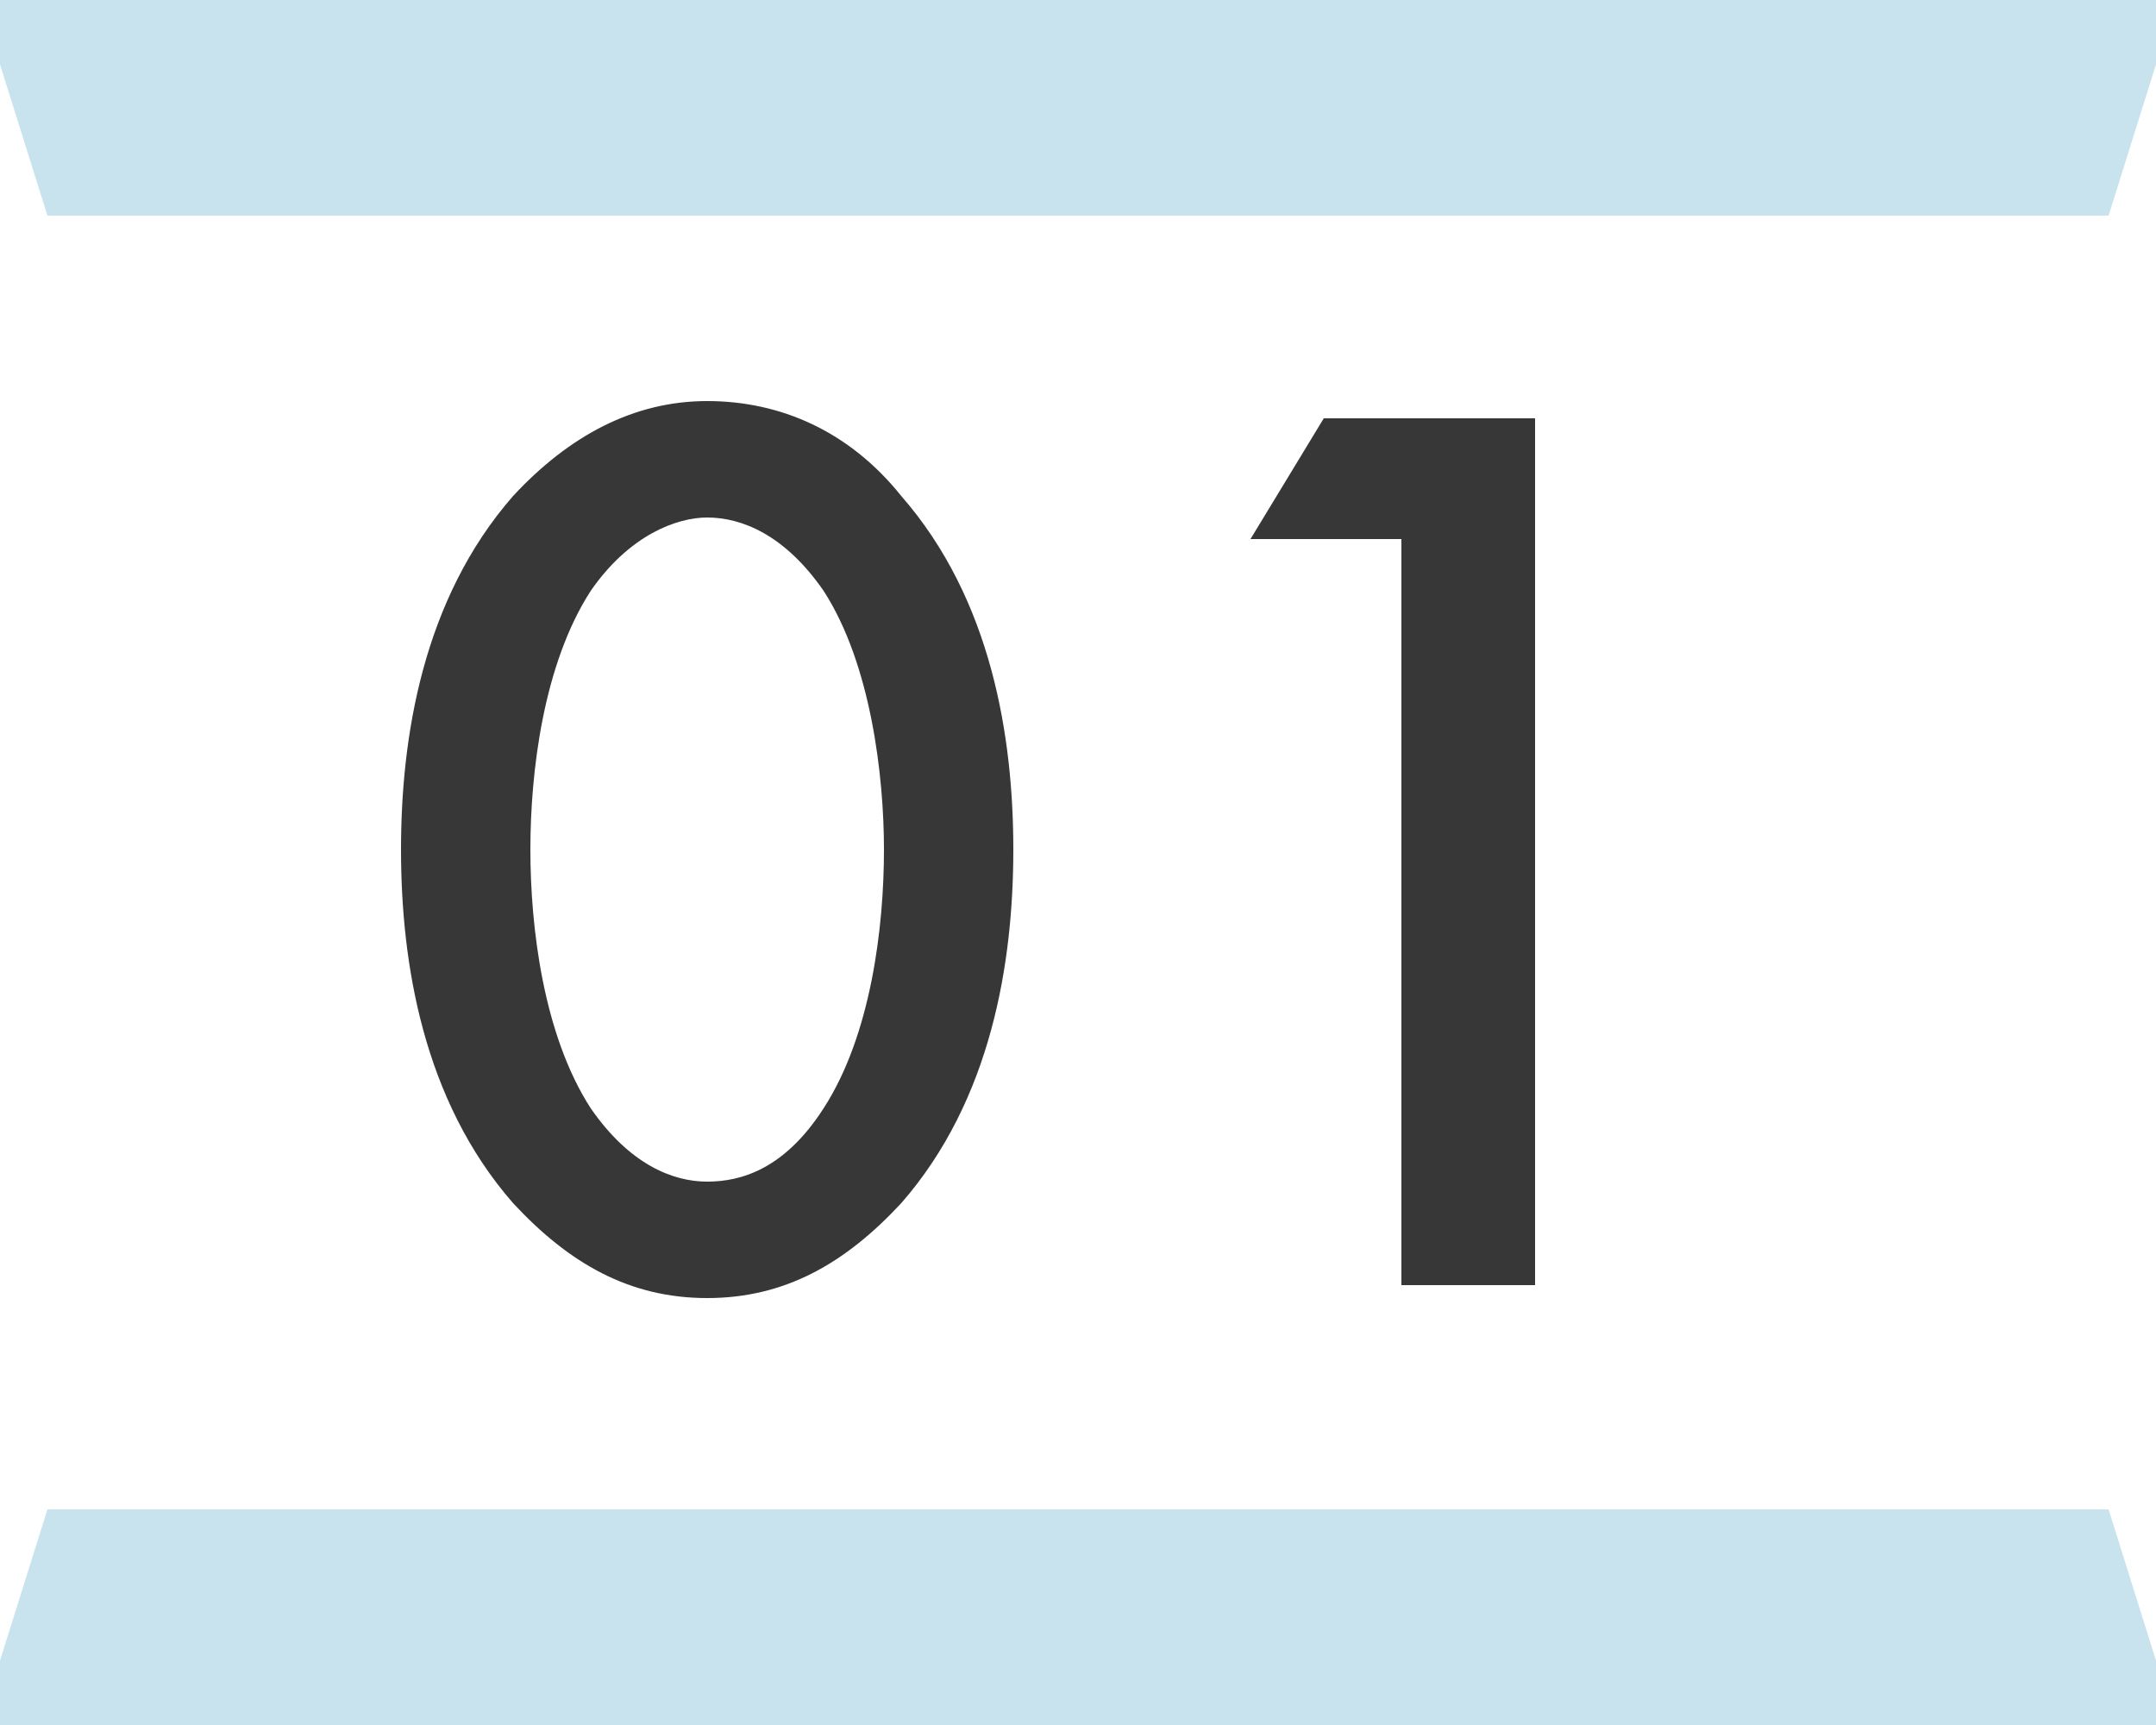
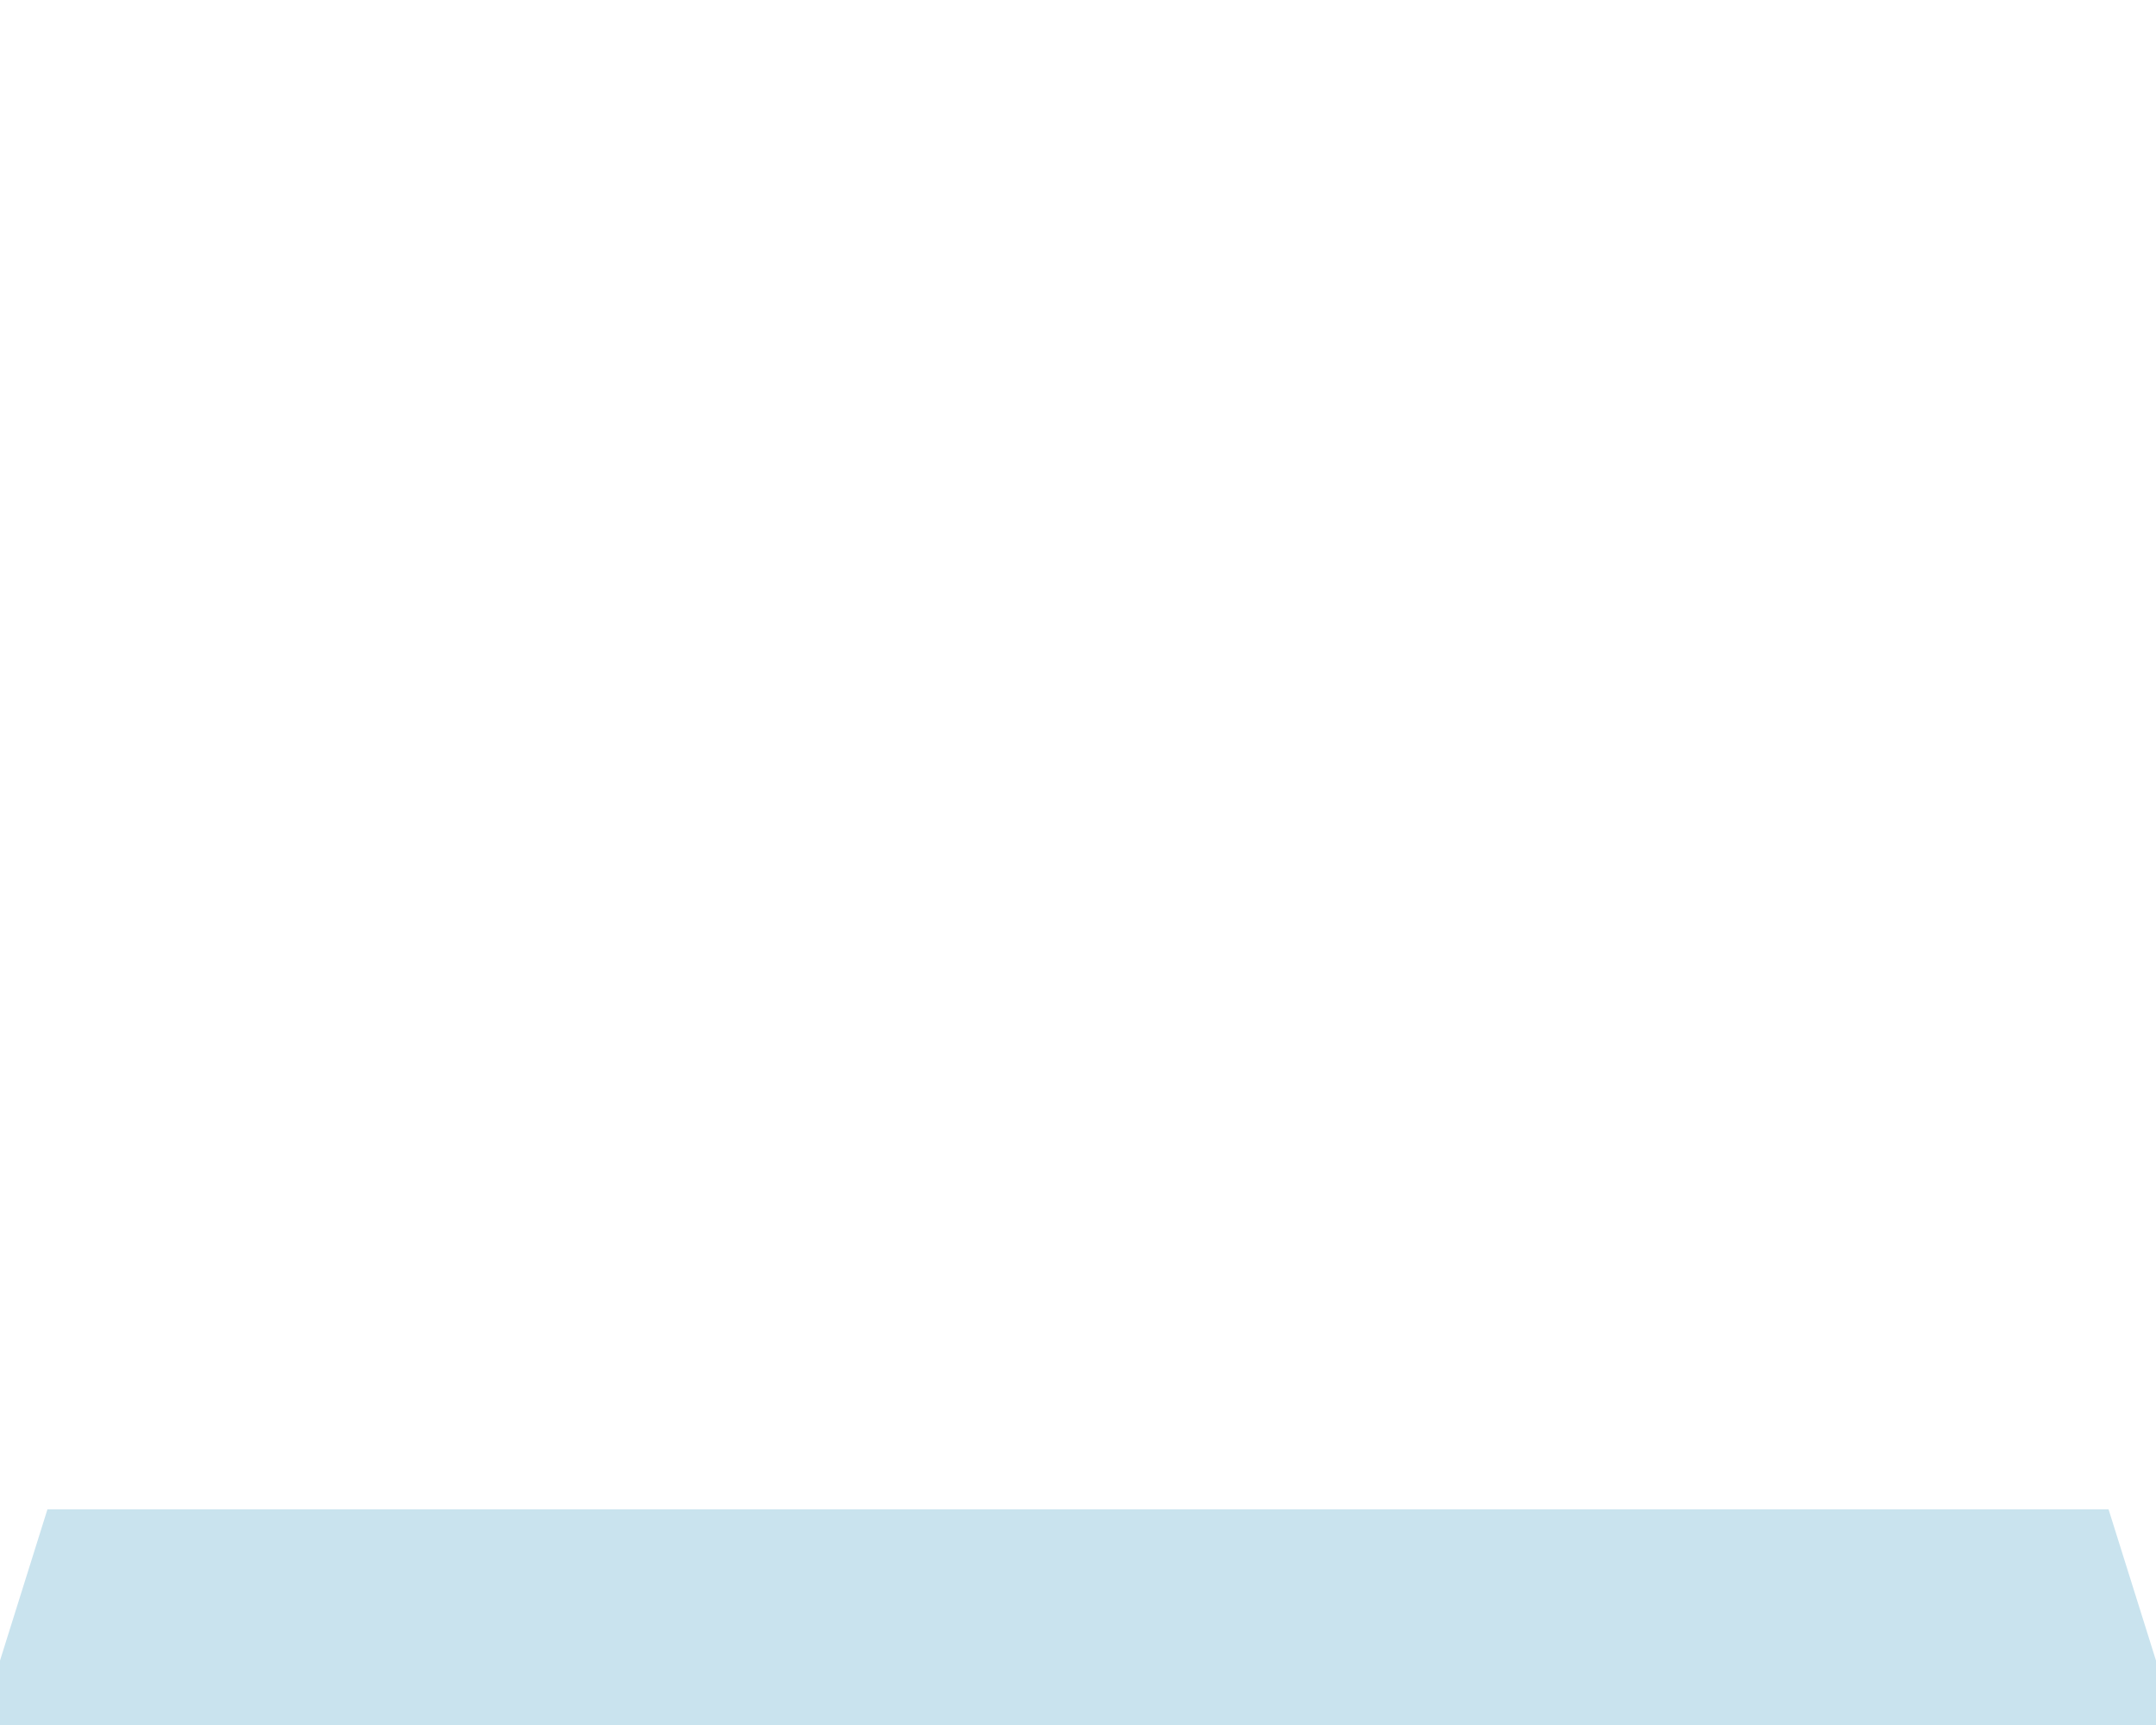
<svg xmlns="http://www.w3.org/2000/svg" version="1.2" baseProfile="tiny" id="レイヤー_1" x="0px" y="0px" viewBox="0 0 50 40" overflow="visible" xml:space="preserve">
  <g>
-     <polygon fill="#C9E3EE" points="48.9,5 1.1,5 -0.5,-0.1 50.5,-0.1  " />
    <polygon fill="#C9E3EE" points="1.1,35 48.9,35 50.5,40.1 -0.5,40.1  " />
    <g>
-       <path fill="#373737" d="M11.9,27.9c-2.1-2.4-2.6-5.6-2.6-8.2c0-2.6,0.5-5.8,2.6-8.2c1.3-1.4,2.8-2.2,4.5-2.2s3.3,0.7,4.5,2.2    c2.1,2.4,2.6,5.6,2.6,8.2c0,2.6-0.5,5.8-2.6,8.2c-1.3,1.4-2.7,2.2-4.5,2.2C14.6,30.1,13.2,29.3,11.9,27.9z M13.7,13.7    c-1.1,1.7-1.4,4.2-1.4,6c0,1.8,0.3,4.3,1.4,6c0.9,1.3,1.9,1.7,2.7,1.7c0.8,0,1.8-0.3,2.7-1.7c1.1-1.7,1.4-4.2,1.4-6    c0-1.7-0.3-4.3-1.4-6c-0.9-1.3-1.9-1.7-2.7-1.7C15.7,12,14.6,12.4,13.7,13.7z" />
-       <path fill="#373737" d="M32.5,12.5H29l1.7-2.8h4.9v20.1h-3.1V12.5z" />
-     </g>
+       </g>
  </g>
</svg>